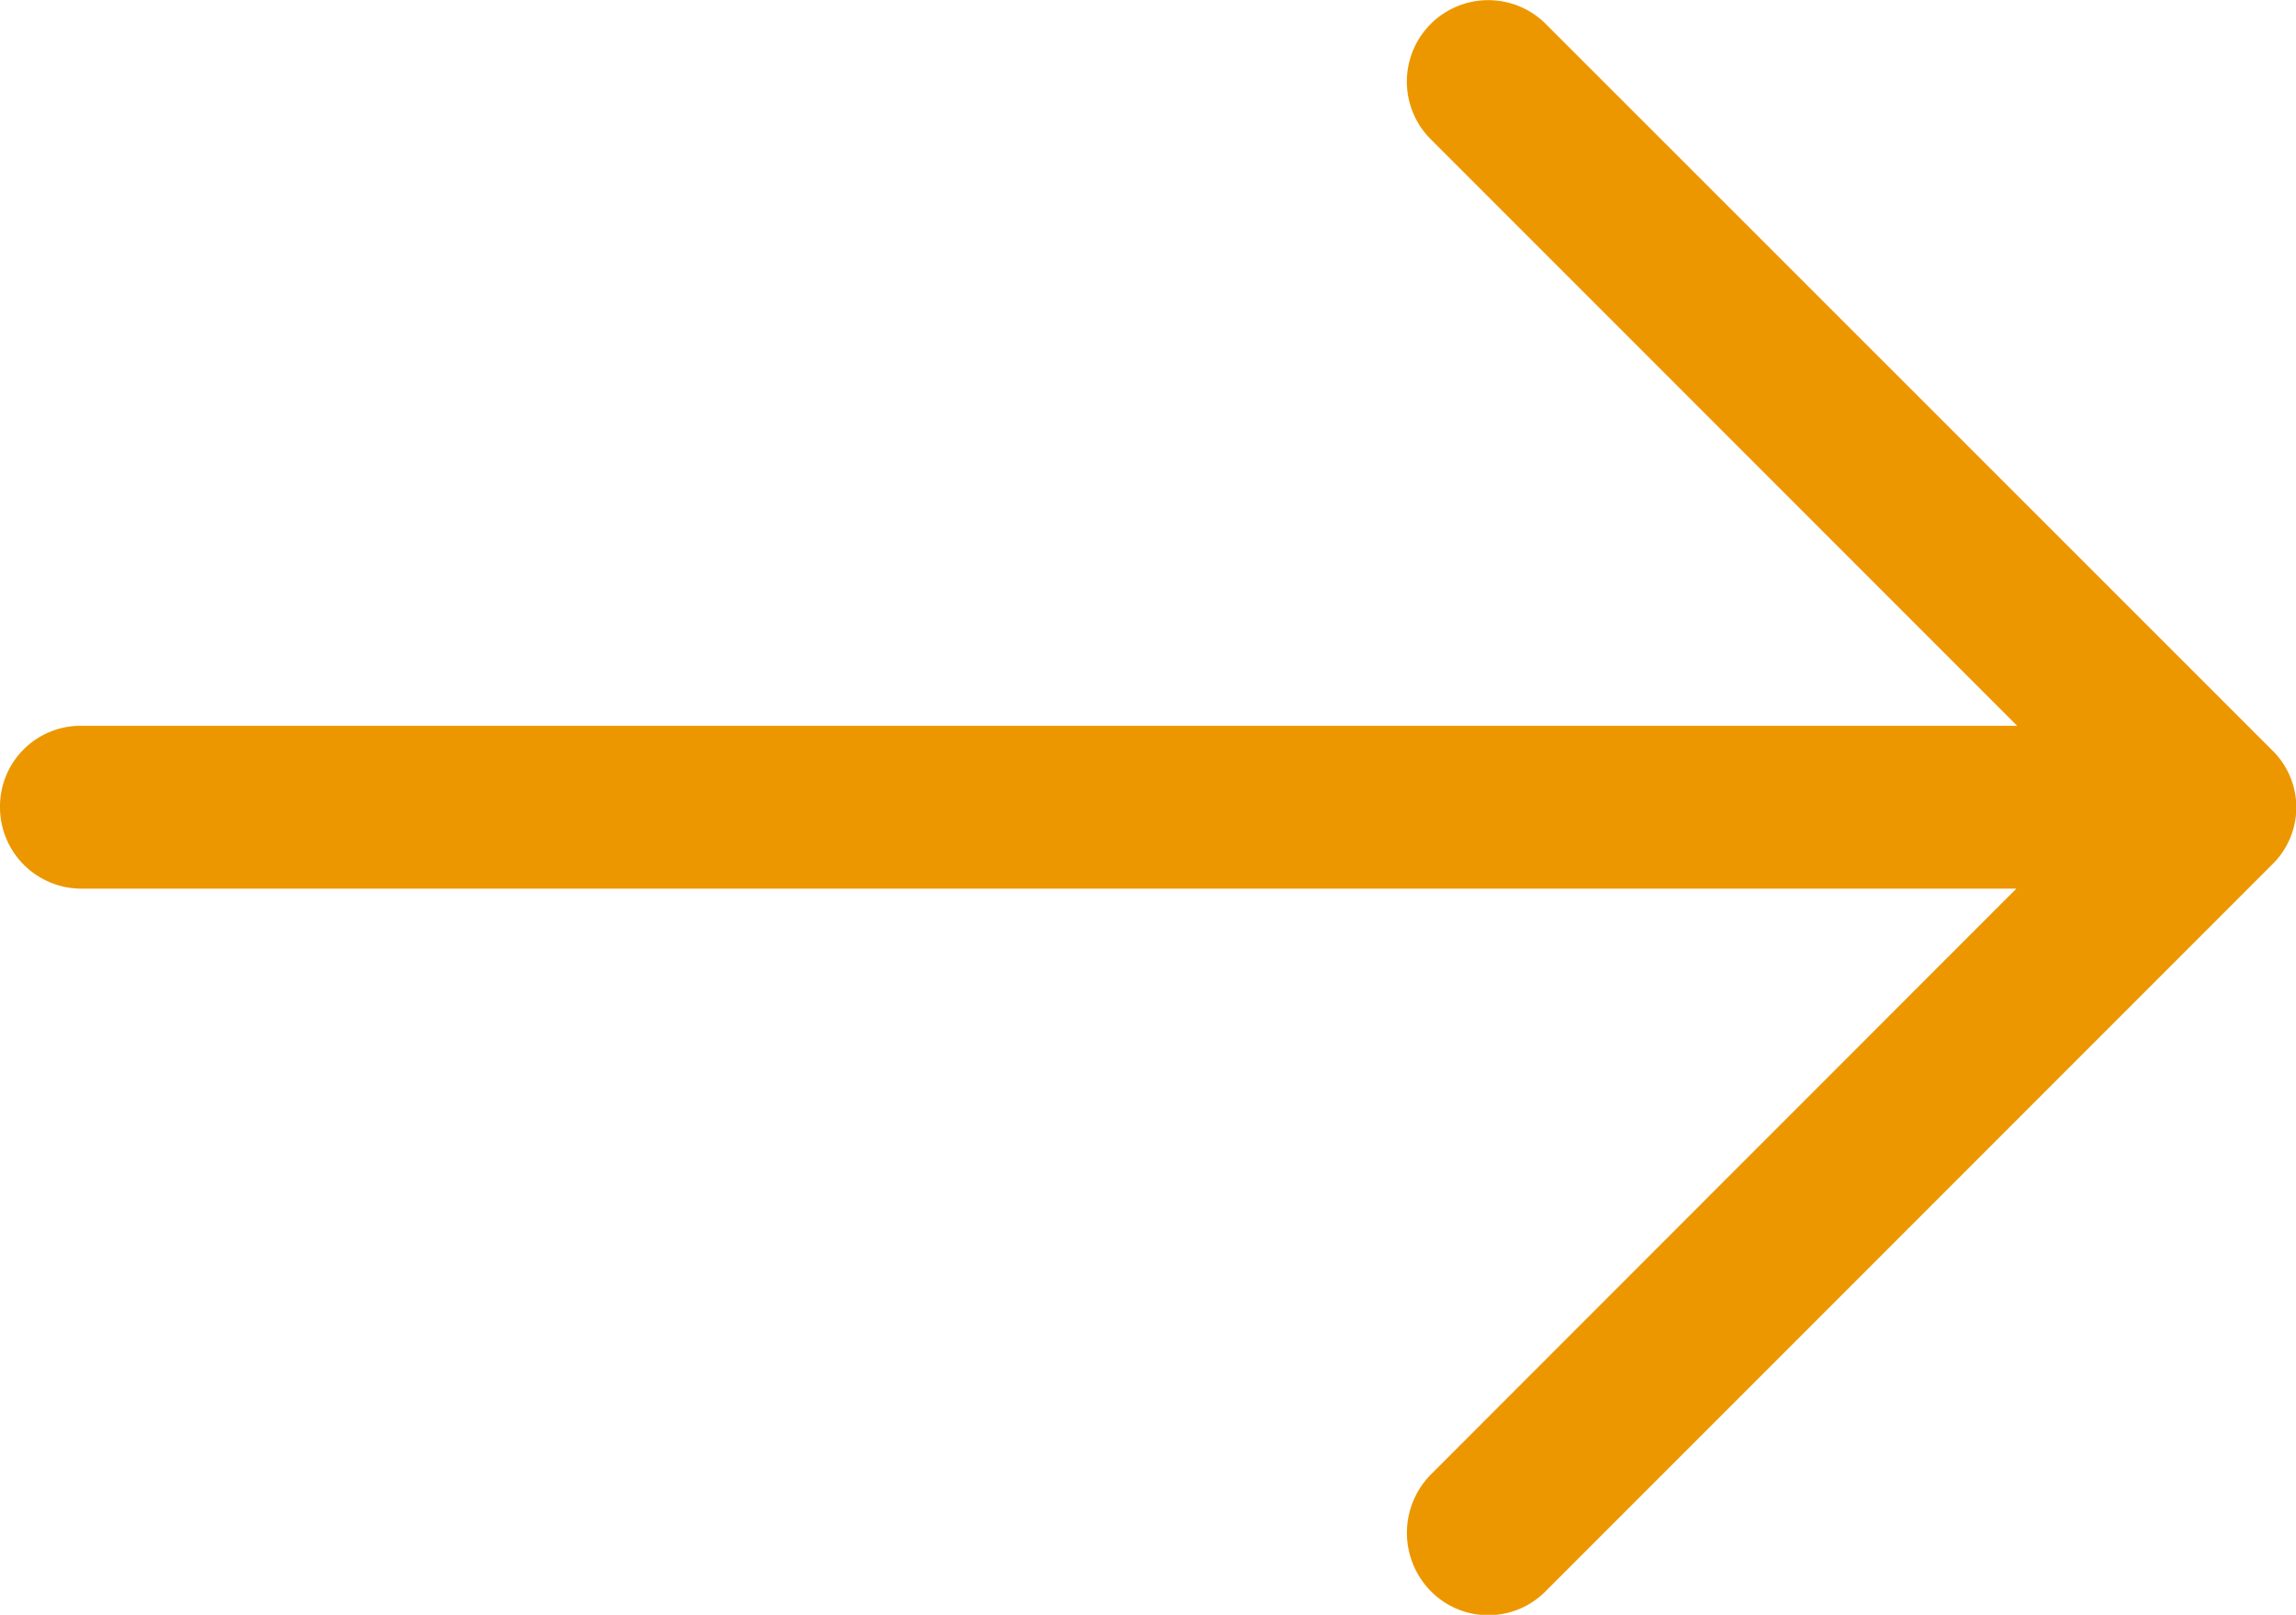
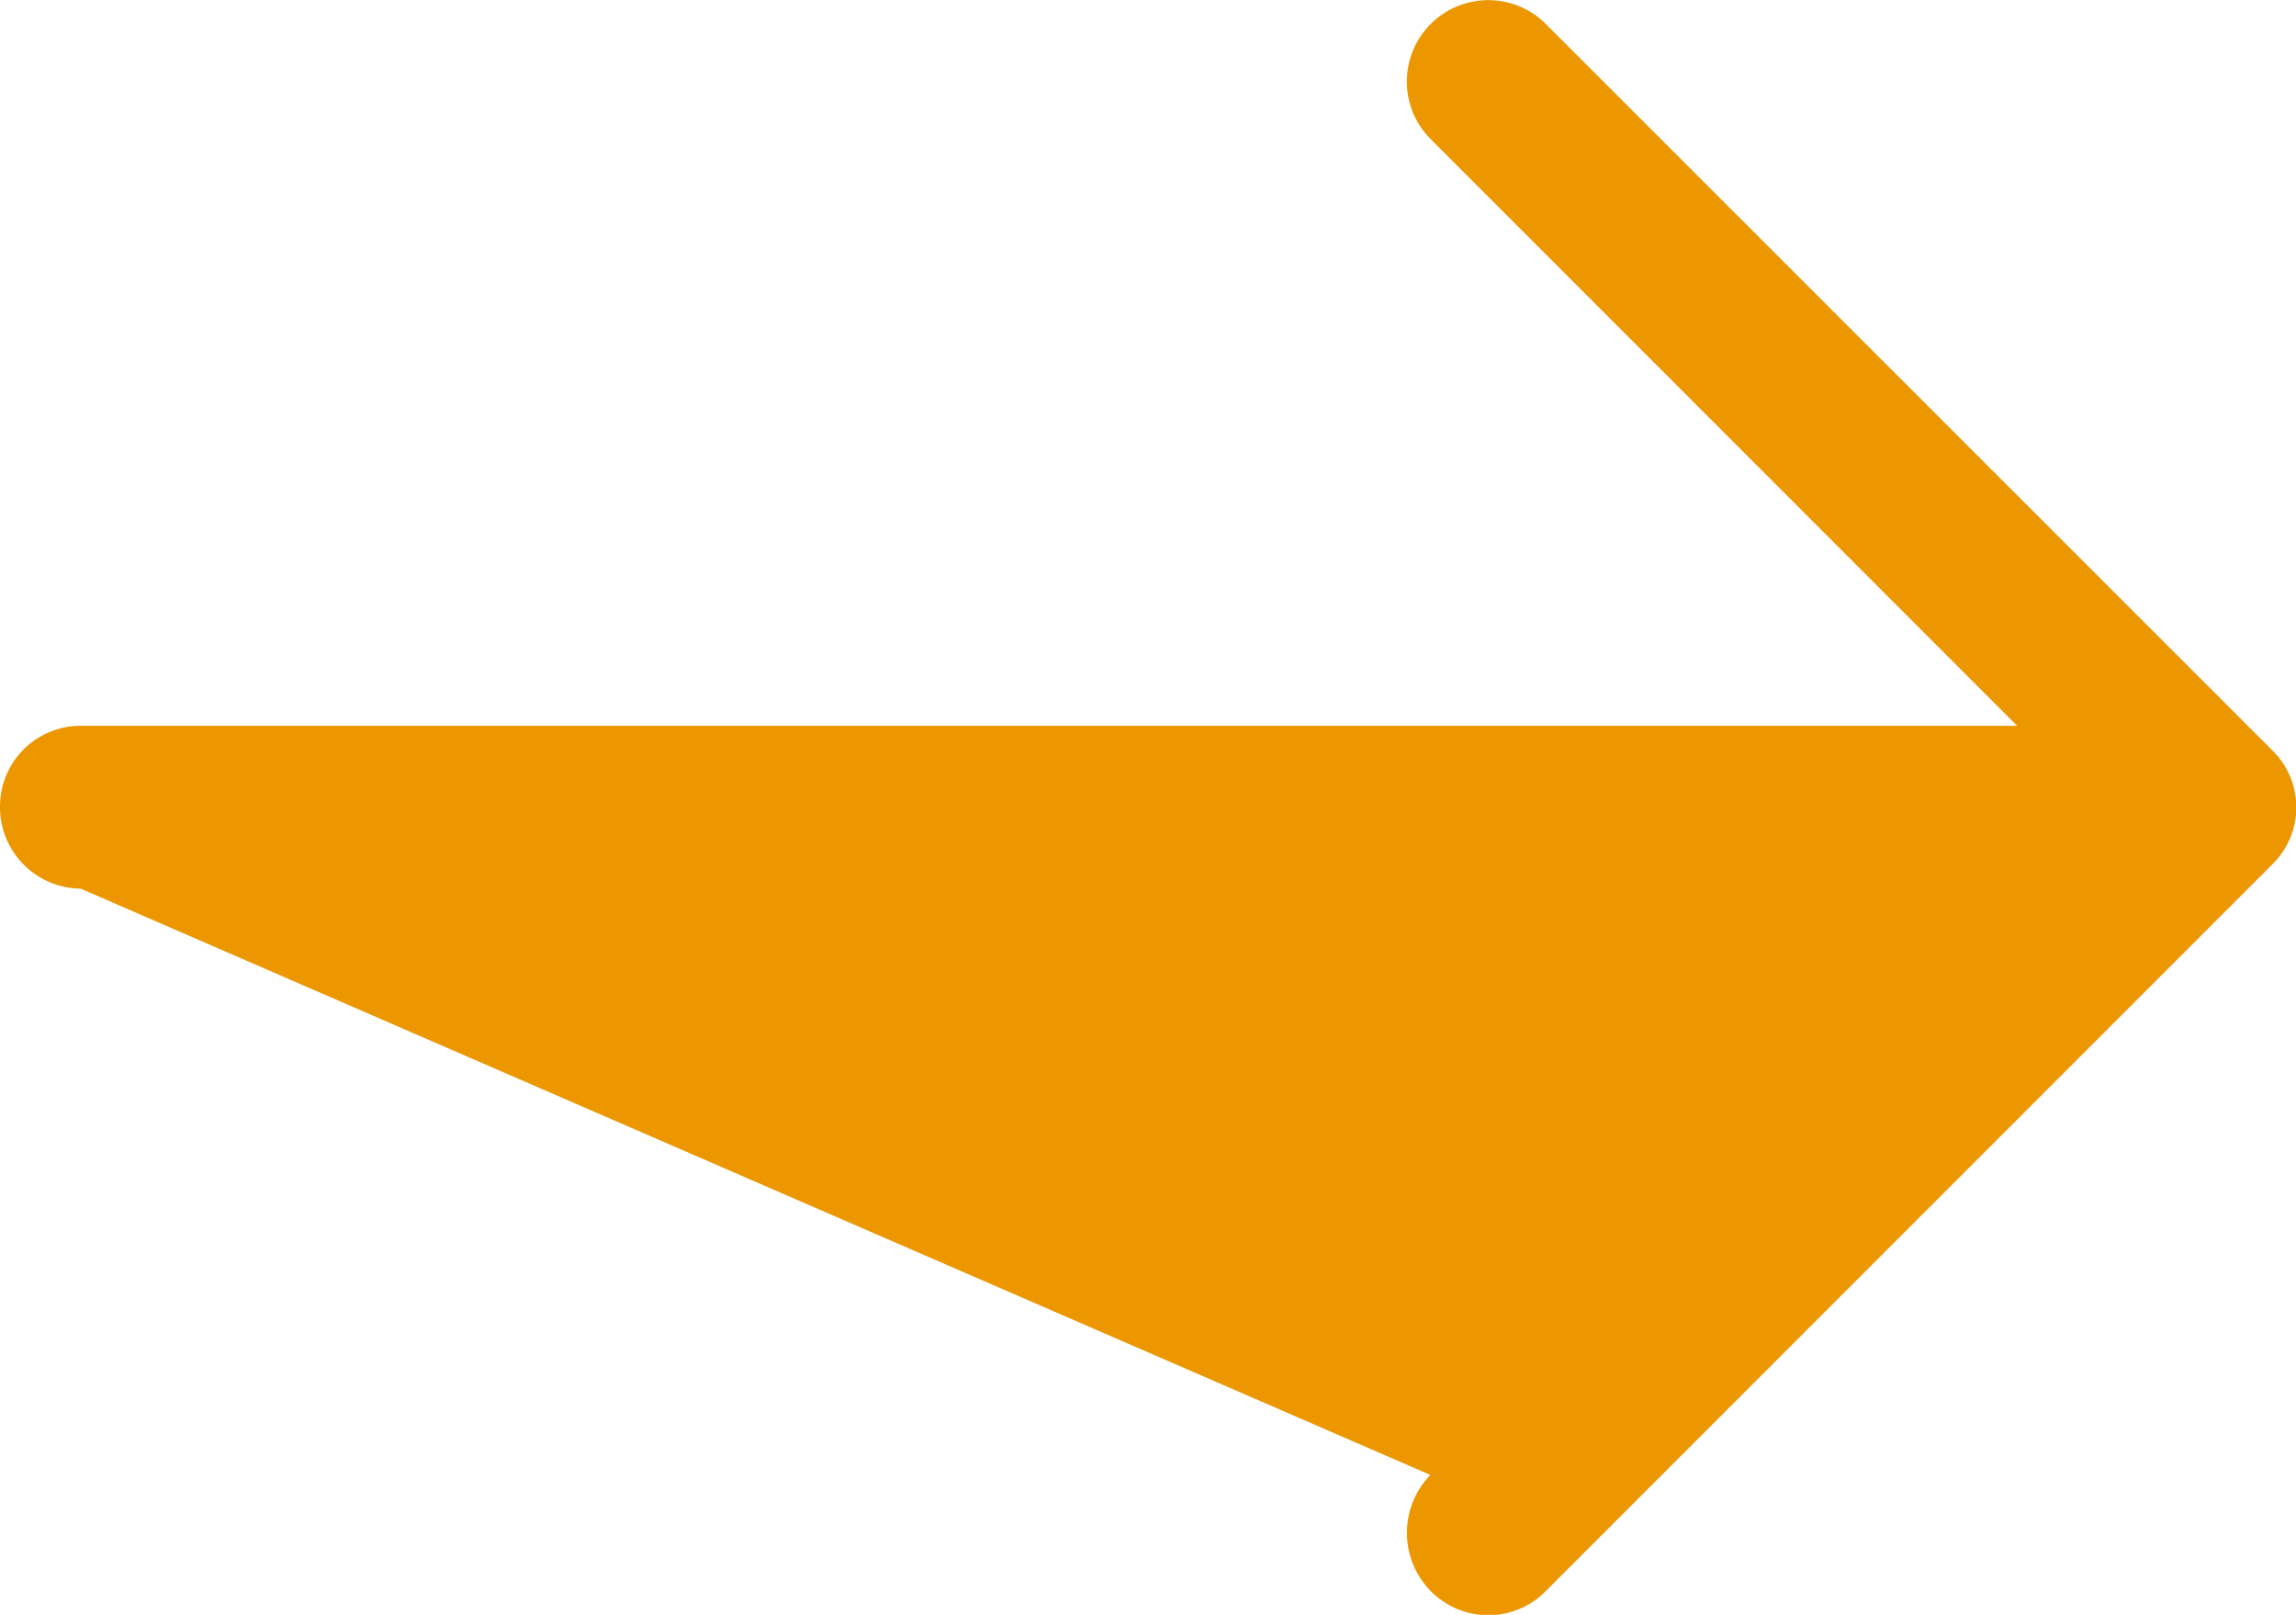
<svg xmlns="http://www.w3.org/2000/svg" width="22.774" height="16.013" viewBox="0 0 22.774 16.013">
-   <path id="arrow" d="M15.336,4.915a.807.807,0,1,0-1.148,1.136l5.82,5.82H.8a.8.8,0,0,0-.8.8.808.808,0,0,0,.8.815h19.2L14.188,19.3a.824.824,0,0,0,0,1.148.8.8,0,0,0,1.148,0l7.2-7.2a.79.79,0,0,0,0-1.136Z" transform="translate(0 -4.674)" fill="#ec9700" />
+   <path id="arrow" d="M15.336,4.915a.807.807,0,1,0-1.148,1.136l5.82,5.82H.8a.8.8,0,0,0-.8.8.808.808,0,0,0,.8.815L14.188,19.3a.824.824,0,0,0,0,1.148.8.8,0,0,0,1.148,0l7.2-7.2a.79.79,0,0,0,0-1.136Z" transform="translate(0 -4.674)" fill="#ec9700" />
</svg>